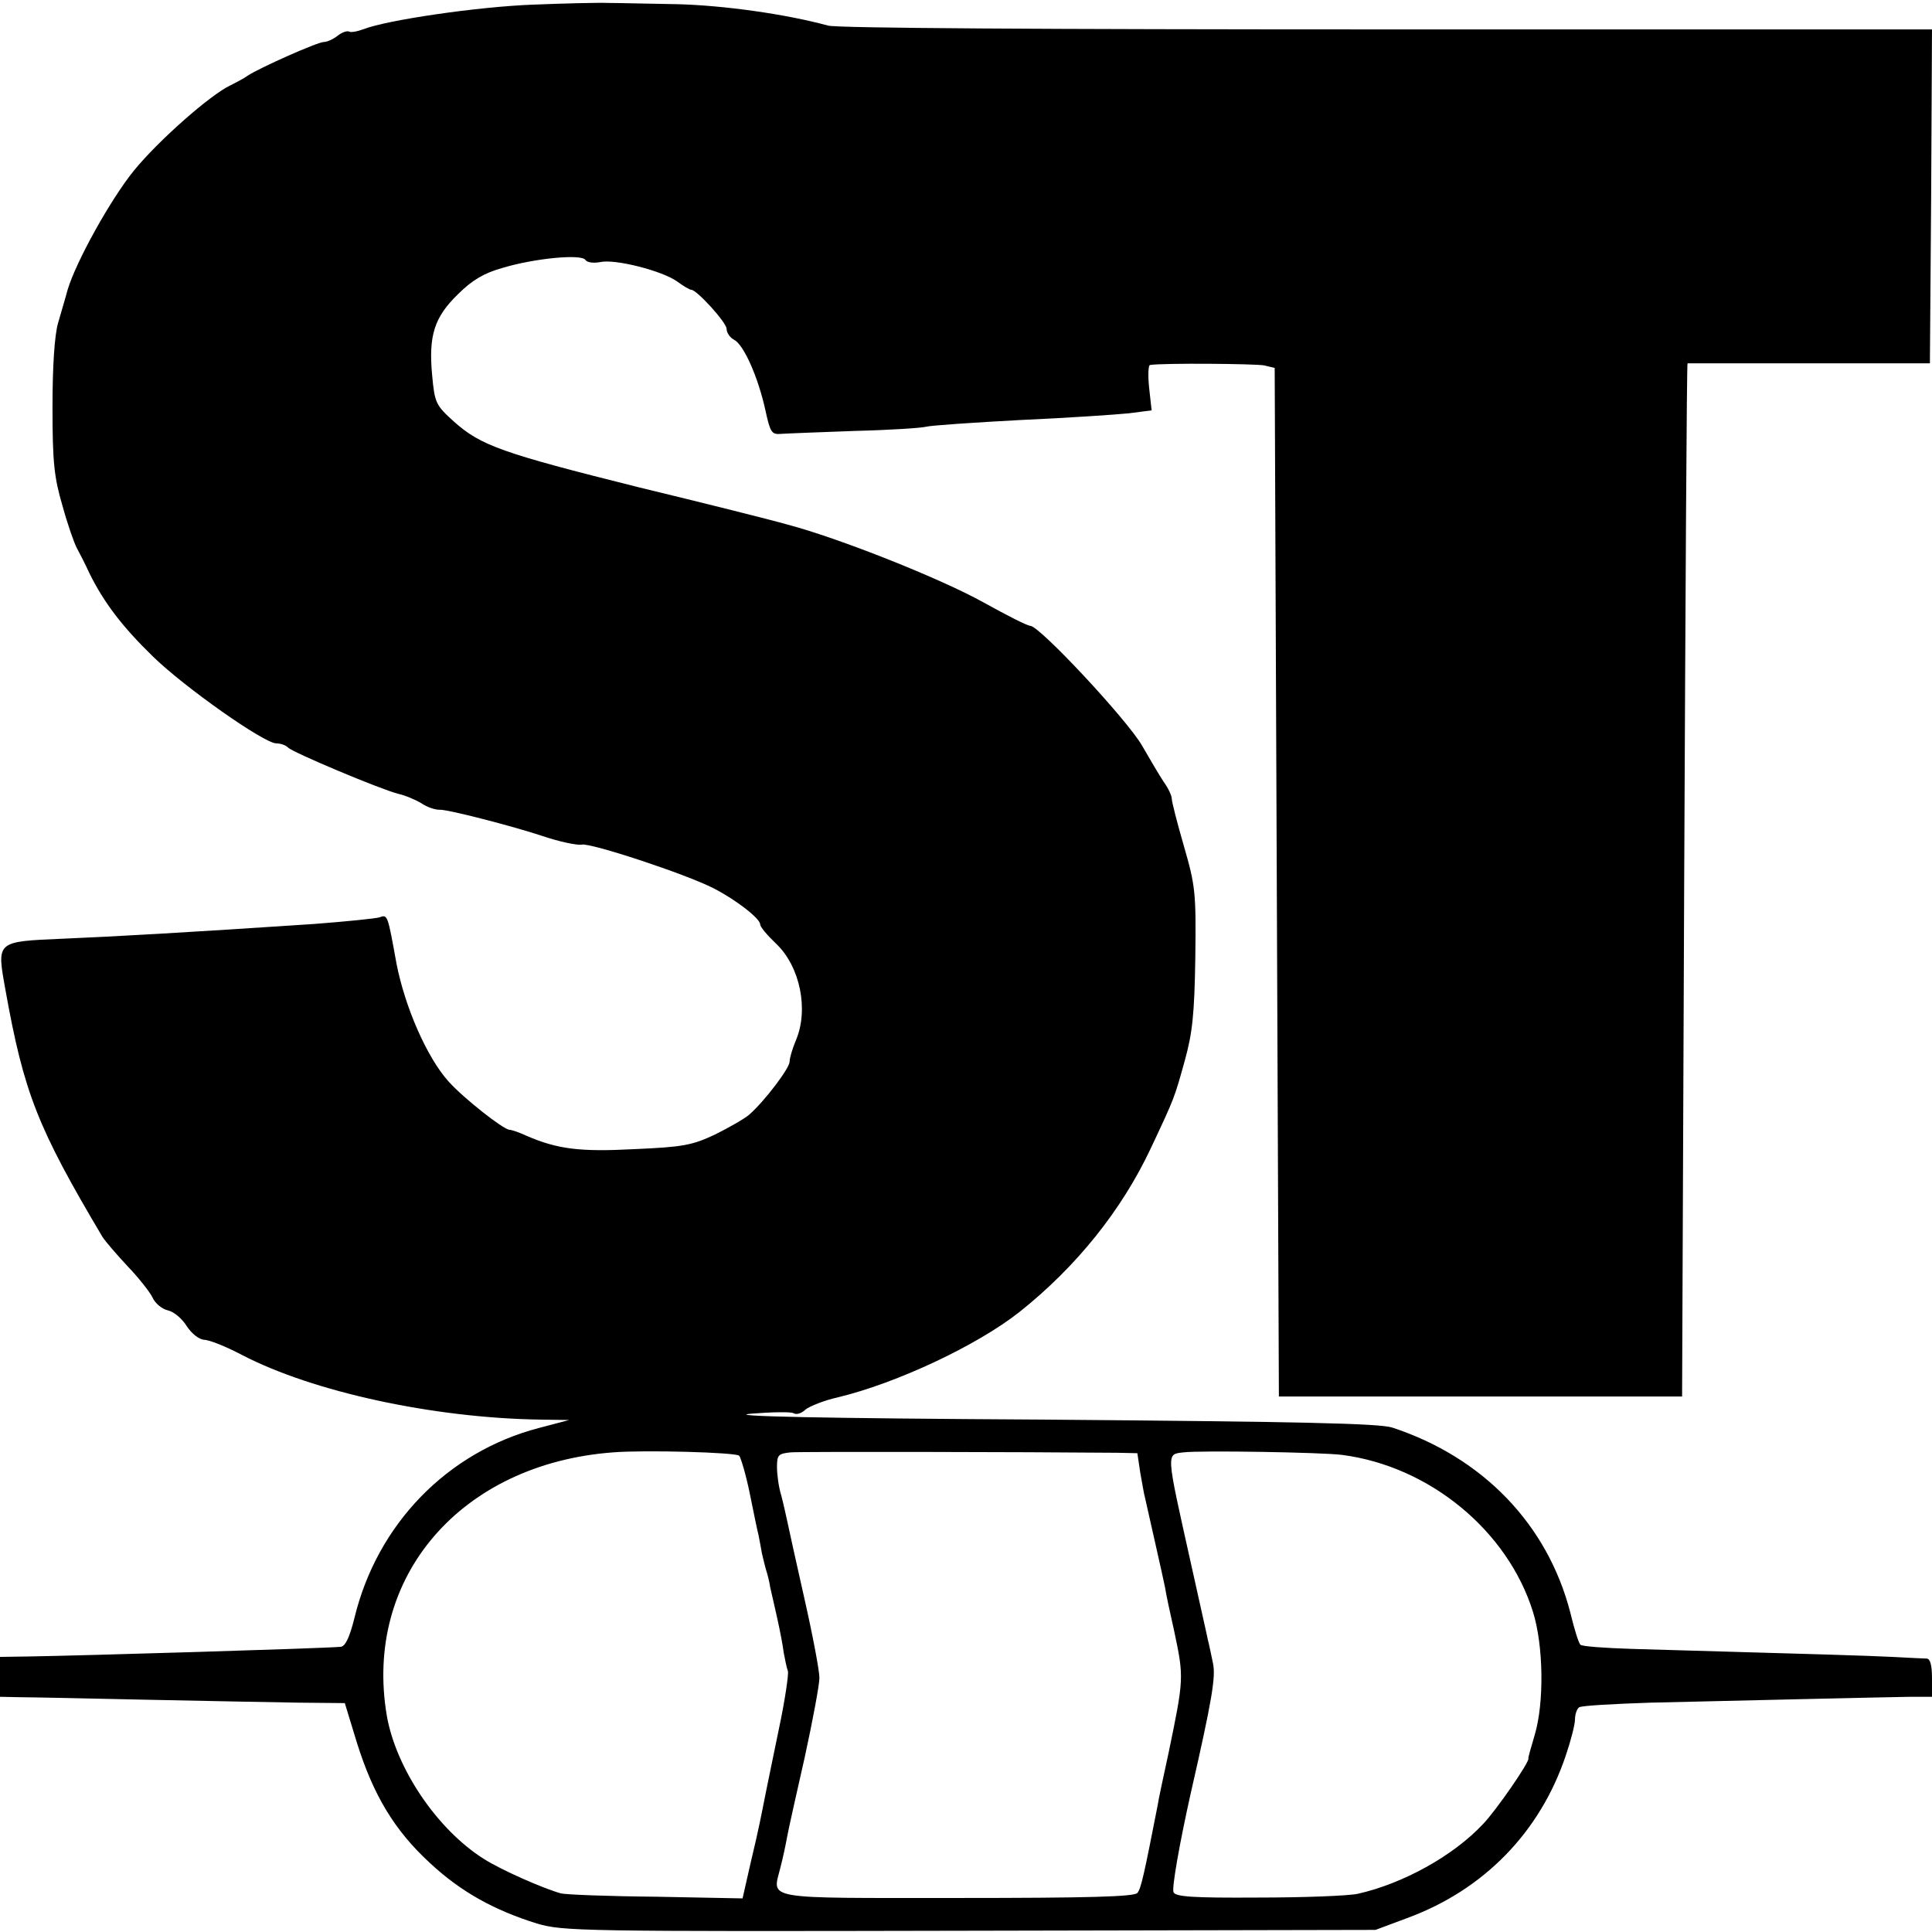
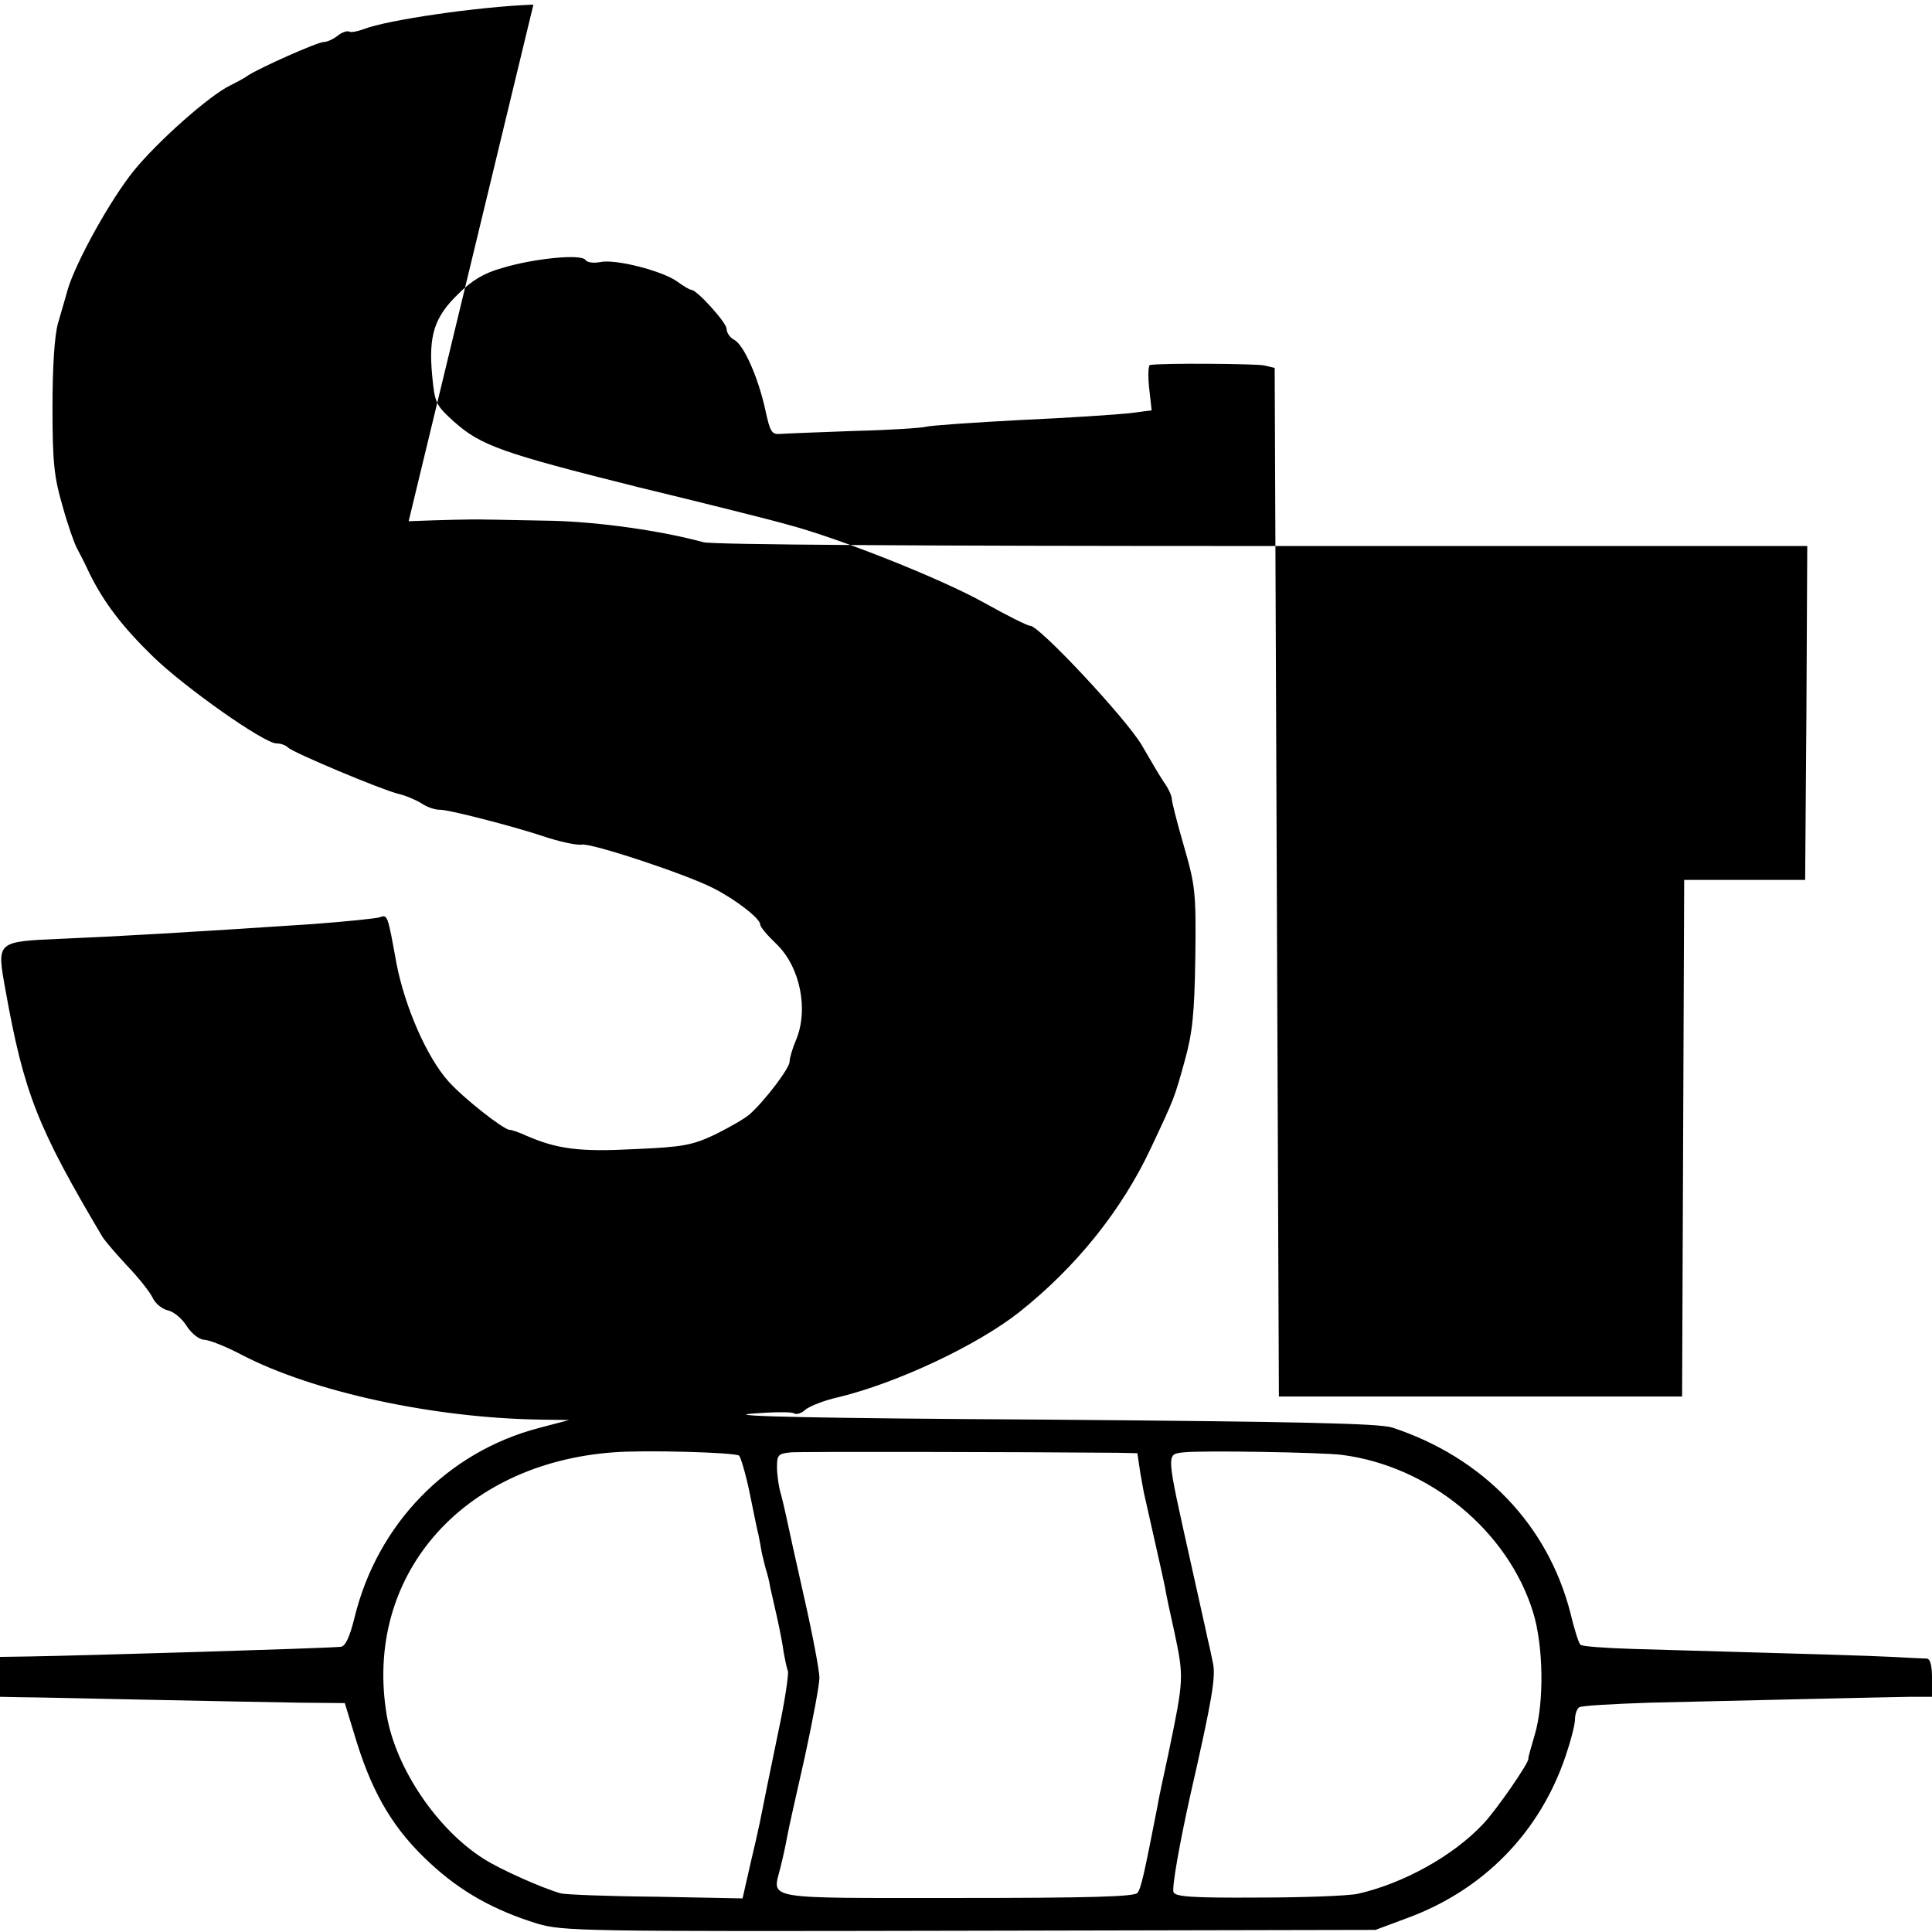
<svg xmlns="http://www.w3.org/2000/svg" version="1.0" width="460pt" height="460pt" viewBox="0 0 460 460" preserveAspectRatio="xMidYMid meet">
  <g transform="translate(0,460) scale(0.1,-0.1)" fill="#000000" stroke="none">
-     <path d="M1270 4589 c-134 -5 -349 -37 -403 -58 -16 -6 -32 -9 -36 -6 -5 2 -17 -2 -27 -10 -10 -8 -25 -15 -33 -15 -15 0 -154 -62 -181 -80 -8 -6 -27 -16 -41 -23 -49 -23 -173 -133 -230 -203 -56 -69 -138 -217 -158 -284 -5 -19 -16 -55 -23 -80 -8 -29 -13 -100 -13 -200 0 -132 4 -167 24 -235 12 -44 28 -89 34 -100 6 -11 20 -38 30 -60 34 -69 78 -127 151 -198 76 -74 265 -207 294 -207 10 0 22 -4 28 -10 12 -12 219 -99 262 -110 18 -4 43 -15 56 -23 13 -9 32 -15 42 -15 17 2 178 -40 244 -62 41 -14 84 -23 95 -21 20 5 248 -70 314 -104 53 -27 111 -72 111 -86 0 -6 17 -26 39 -47 56 -54 77 -156 46 -229 -8 -19 -15 -42 -15 -51 0 -15 -58 -92 -95 -125 -11 -10 -48 -31 -82 -48 -55 -26 -77 -30 -192 -35 -131 -7 -184 0 -258 32 -17 8 -35 14 -40 14 -15 1 -109 75 -145 115 -52 58 -104 178 -124 281 -21 116 -21 117 -40 110 -9 -3 -79 -10 -157 -16 -299 -20 -477 -30 -597 -35 -160 -7 -158 -5 -137 -122 44 -245 76 -327 231 -588 7 -11 34 -42 59 -69 26 -27 53 -61 60 -75 6 -14 23 -28 37 -31 14 -3 34 -20 45 -38 12 -18 29 -31 41 -32 12 0 52 -16 90 -36 169 -88 455 -150 709 -154 l70 -1 -72 -19 c-218 -57 -385 -229 -439 -452 -12 -48 -22 -68 -33 -69 -47 -4 -617 -21 -743 -23 l-68 -1 0 -47 0 -48 48 -1 c26 0 162 -3 302 -6 140 -3 304 -6 363 -7 l108 -1 29 -95 c39 -124 89 -208 174 -286 73 -68 152 -112 255 -144 62 -18 100 -19 1030 -17 l966 2 75 28 c183 67 317 205 378 387 12 35 22 74 22 86 0 13 5 26 10 29 6 4 81 8 168 11 214 5 556 13 620 14 l52 0 0 45 c0 29 -4 45 -12 46 -7 0 -44 2 -83 4 -62 3 -159 6 -618 19 -65 2 -121 6 -124 10 -4 3 -15 38 -24 76 -54 210 -208 370 -424 441 -31 10 -217 14 -830 19 -534 3 -760 8 -698 14 50 4 97 5 103 1 6 -4 19 0 28 9 10 8 45 22 77 29 141 34 332 124 432 203 136 108 244 243 313 390 57 121 56 119 81 209 18 65 23 110 25 245 2 156 0 171 -27 265 -16 55 -29 106 -29 113 0 7 -8 25 -19 40 -10 15 -33 54 -52 87 -35 61 -244 285 -266 285 -7 0 -56 25 -110 55 -102 57 -346 154 -468 186 -38 11 -198 51 -355 89 -324 81 -375 99 -439 156 -43 39 -46 44 -52 110 -9 95 5 139 62 194 33 33 62 50 105 62 76 23 189 34 198 19 4 -6 19 -8 35 -5 36 8 148 -21 183 -46 15 -11 30 -20 34 -20 13 0 84 -78 84 -93 0 -9 8 -21 18 -26 23 -12 57 -89 74 -166 12 -55 15 -60 38 -58 14 1 93 4 175 7 83 2 159 7 170 10 11 3 112 10 225 16 113 5 229 13 258 16 l54 7 -6 54 c-3 29 -2 53 2 54 31 5 252 3 272 -1 l25 -6 5 -1225 5 -1224 480 0 480 0 5 1230 c3 677 6 1230 8 1230 1 0 131 0 289 0 l288 0 3 398 2 397 -1295 0 c-826 0 -1309 3 -1333 9 -103 28 -249 48 -357 51 -66 1 -140 3 -165 3 -25 1 -106 -1 -180 -4z m490 -3455 c4 -5 16 -45 25 -89 9 -44 18 -89 21 -100 2 -11 6 -30 8 -43 3 -12 7 -30 10 -40 3 -9 8 -28 10 -42 3 -14 11 -47 17 -75 6 -27 13 -63 15 -80 3 -16 7 -36 10 -44 2 -7 -7 -70 -22 -140 -14 -69 -28 -135 -30 -146 -12 -60 -17 -88 -36 -167 l-20 -88 -206 4 c-114 1 -216 5 -227 8 -45 13 -142 56 -183 82 -111 70 -209 215 -231 341 -56 330 176 600 539 627 75 6 292 0 300 -8z m901 7 l47 -1 7 -47 c5 -27 9 -52 11 -58 7 -32 44 -194 48 -215 2 -14 12 -61 22 -105 23 -109 23 -112 -14 -290 -12 -55 -24 -111 -26 -125 -31 -158 -39 -197 -48 -207 -7 -9 -117 -12 -429 -12 -468 0 -440 -5 -421 72 6 23 13 56 16 73 3 17 22 102 42 190 19 87 35 173 35 189 0 17 -16 102 -36 190 -20 88 -38 171 -41 185 -3 14 -9 41 -14 60 -6 19 -10 49 -10 67 0 29 3 32 33 35 25 2 555 1 778 -1z m534 -5 c209 -27 395 -181 455 -374 25 -80 27 -216 4 -293 -9 -30 -16 -55 -15 -56 3 -8 -77 -124 -108 -156 -71 -76 -191 -142 -298 -166 -23 -5 -131 -9 -238 -9 -157 -1 -197 2 -201 13 -4 11 14 114 41 235 51 223 60 278 53 310 -4 19 -9 44 -12 55 -2 11 -21 94 -41 185 -59 265 -59 257 -17 262 41 5 331 0 377 -6z" />
+     <path d="M1270 4589 c-134 -5 -349 -37 -403 -58 -16 -6 -32 -9 -36 -6 -5 2 -17 -2 -27 -10 -10 -8 -25 -15 -33 -15 -15 0 -154 -62 -181 -80 -8 -6 -27 -16 -41 -23 -49 -23 -173 -133 -230 -203 -56 -69 -138 -217 -158 -284 -5 -19 -16 -55 -23 -80 -8 -29 -13 -100 -13 -200 0 -132 4 -167 24 -235 12 -44 28 -89 34 -100 6 -11 20 -38 30 -60 34 -69 78 -127 151 -198 76 -74 265 -207 294 -207 10 0 22 -4 28 -10 12 -12 219 -99 262 -110 18 -4 43 -15 56 -23 13 -9 32 -15 42 -15 17 2 178 -40 244 -62 41 -14 84 -23 95 -21 20 5 248 -70 314 -104 53 -27 111 -72 111 -86 0 -6 17 -26 39 -47 56 -54 77 -156 46 -229 -8 -19 -15 -42 -15 -51 0 -15 -58 -92 -95 -125 -11 -10 -48 -31 -82 -48 -55 -26 -77 -30 -192 -35 -131 -7 -184 0 -258 32 -17 8 -35 14 -40 14 -15 1 -109 75 -145 115 -52 58 -104 178 -124 281 -21 116 -21 117 -40 110 -9 -3 -79 -10 -157 -16 -299 -20 -477 -30 -597 -35 -160 -7 -158 -5 -137 -122 44 -245 76 -327 231 -588 7 -11 34 -42 59 -69 26 -27 53 -61 60 -75 6 -14 23 -28 37 -31 14 -3 34 -20 45 -38 12 -18 29 -31 41 -32 12 0 52 -16 90 -36 169 -88 455 -150 709 -154 l70 -1 -72 -19 c-218 -57 -385 -229 -439 -452 -12 -48 -22 -68 -33 -69 -47 -4 -617 -21 -743 -23 l-68 -1 0 -47 0 -48 48 -1 c26 0 162 -3 302 -6 140 -3 304 -6 363 -7 l108 -1 29 -95 c39 -124 89 -208 174 -286 73 -68 152 -112 255 -144 62 -18 100 -19 1030 -17 l966 2 75 28 c183 67 317 205 378 387 12 35 22 74 22 86 0 13 5 26 10 29 6 4 81 8 168 11 214 5 556 13 620 14 l52 0 0 45 c0 29 -4 45 -12 46 -7 0 -44 2 -83 4 -62 3 -159 6 -618 19 -65 2 -121 6 -124 10 -4 3 -15 38 -24 76 -54 210 -208 370 -424 441 -31 10 -217 14 -830 19 -534 3 -760 8 -698 14 50 4 97 5 103 1 6 -4 19 0 28 9 10 8 45 22 77 29 141 34 332 124 432 203 136 108 244 243 313 390 57 121 56 119 81 209 18 65 23 110 25 245 2 156 0 171 -27 265 -16 55 -29 106 -29 113 0 7 -8 25 -19 40 -10 15 -33 54 -52 87 -35 61 -244 285 -266 285 -7 0 -56 25 -110 55 -102 57 -346 154 -468 186 -38 11 -198 51 -355 89 -324 81 -375 99 -439 156 -43 39 -46 44 -52 110 -9 95 5 139 62 194 33 33 62 50 105 62 76 23 189 34 198 19 4 -6 19 -8 35 -5 36 8 148 -21 183 -46 15 -11 30 -20 34 -20 13 0 84 -78 84 -93 0 -9 8 -21 18 -26 23 -12 57 -89 74 -166 12 -55 15 -60 38 -58 14 1 93 4 175 7 83 2 159 7 170 10 11 3 112 10 225 16 113 5 229 13 258 16 l54 7 -6 54 c-3 29 -2 53 2 54 31 5 252 3 272 -1 l25 -6 5 -1225 5 -1224 480 0 480 0 5 1230 l288 0 3 398 2 397 -1295 0 c-826 0 -1309 3 -1333 9 -103 28 -249 48 -357 51 -66 1 -140 3 -165 3 -25 1 -106 -1 -180 -4z m490 -3455 c4 -5 16 -45 25 -89 9 -44 18 -89 21 -100 2 -11 6 -30 8 -43 3 -12 7 -30 10 -40 3 -9 8 -28 10 -42 3 -14 11 -47 17 -75 6 -27 13 -63 15 -80 3 -16 7 -36 10 -44 2 -7 -7 -70 -22 -140 -14 -69 -28 -135 -30 -146 -12 -60 -17 -88 -36 -167 l-20 -88 -206 4 c-114 1 -216 5 -227 8 -45 13 -142 56 -183 82 -111 70 -209 215 -231 341 -56 330 176 600 539 627 75 6 292 0 300 -8z m901 7 l47 -1 7 -47 c5 -27 9 -52 11 -58 7 -32 44 -194 48 -215 2 -14 12 -61 22 -105 23 -109 23 -112 -14 -290 -12 -55 -24 -111 -26 -125 -31 -158 -39 -197 -48 -207 -7 -9 -117 -12 -429 -12 -468 0 -440 -5 -421 72 6 23 13 56 16 73 3 17 22 102 42 190 19 87 35 173 35 189 0 17 -16 102 -36 190 -20 88 -38 171 -41 185 -3 14 -9 41 -14 60 -6 19 -10 49 -10 67 0 29 3 32 33 35 25 2 555 1 778 -1z m534 -5 c209 -27 395 -181 455 -374 25 -80 27 -216 4 -293 -9 -30 -16 -55 -15 -56 3 -8 -77 -124 -108 -156 -71 -76 -191 -142 -298 -166 -23 -5 -131 -9 -238 -9 -157 -1 -197 2 -201 13 -4 11 14 114 41 235 51 223 60 278 53 310 -4 19 -9 44 -12 55 -2 11 -21 94 -41 185 -59 265 -59 257 -17 262 41 5 331 0 377 -6z" />
  </g>
</svg>